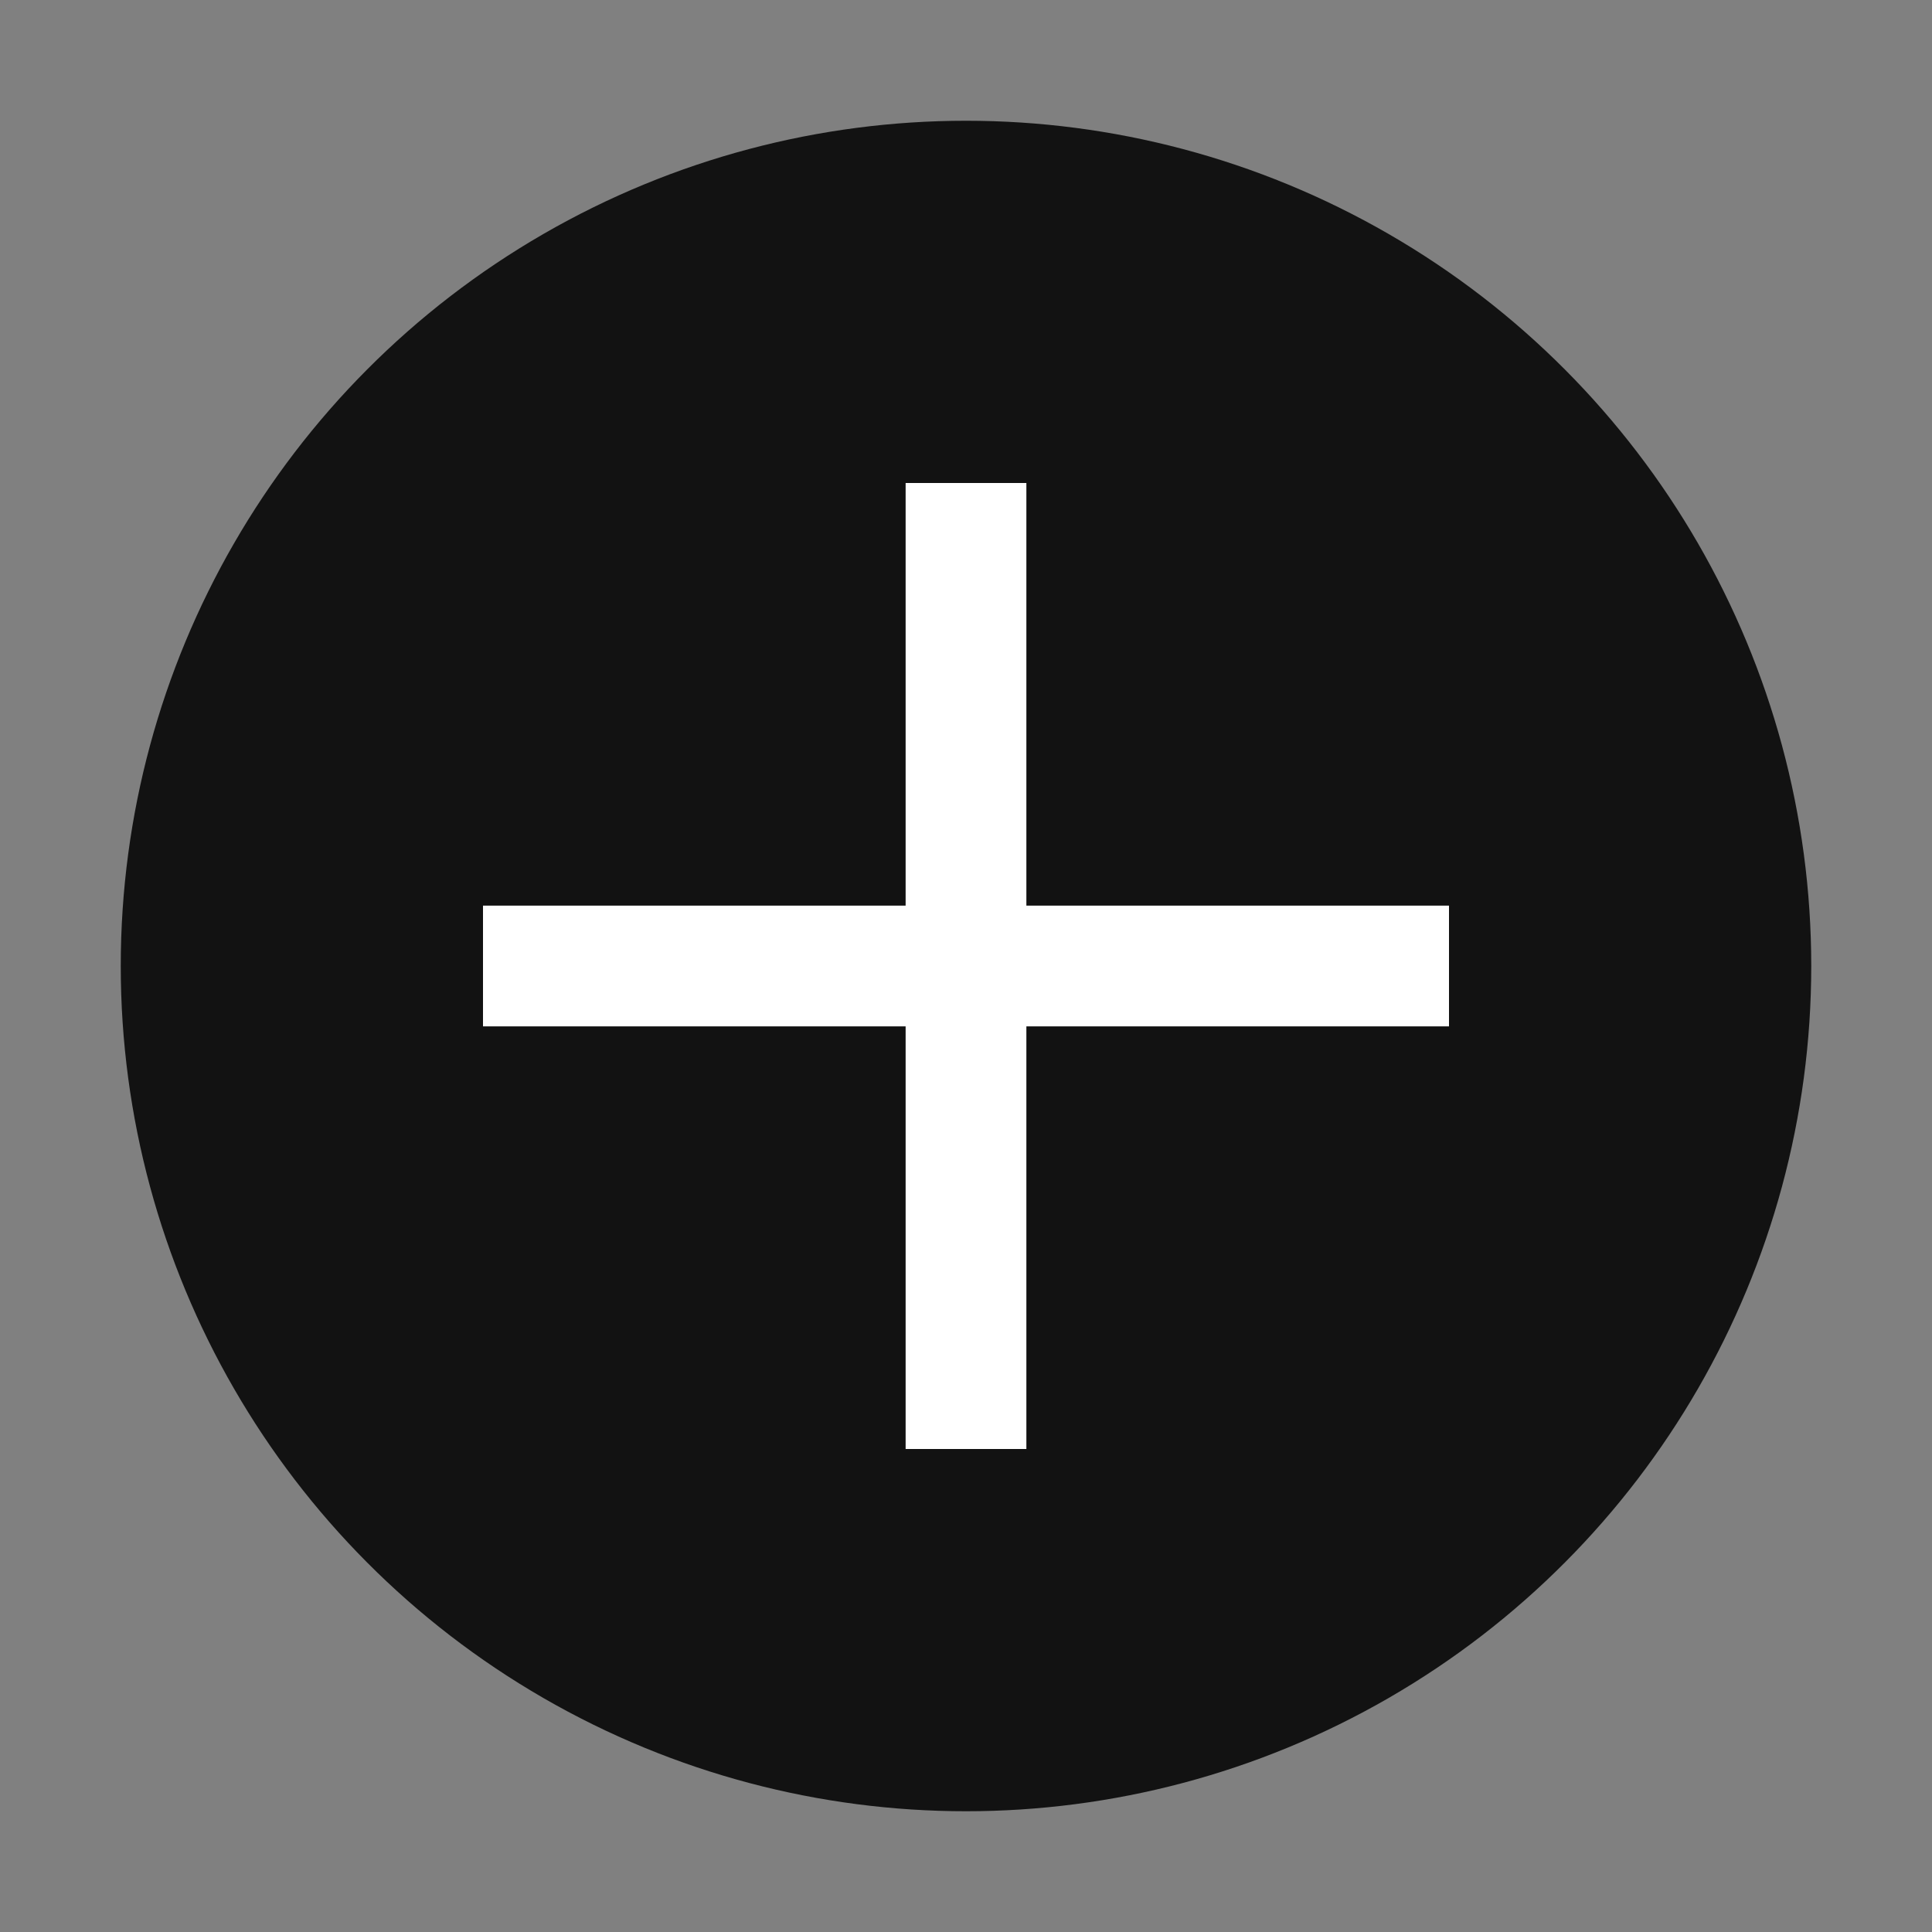
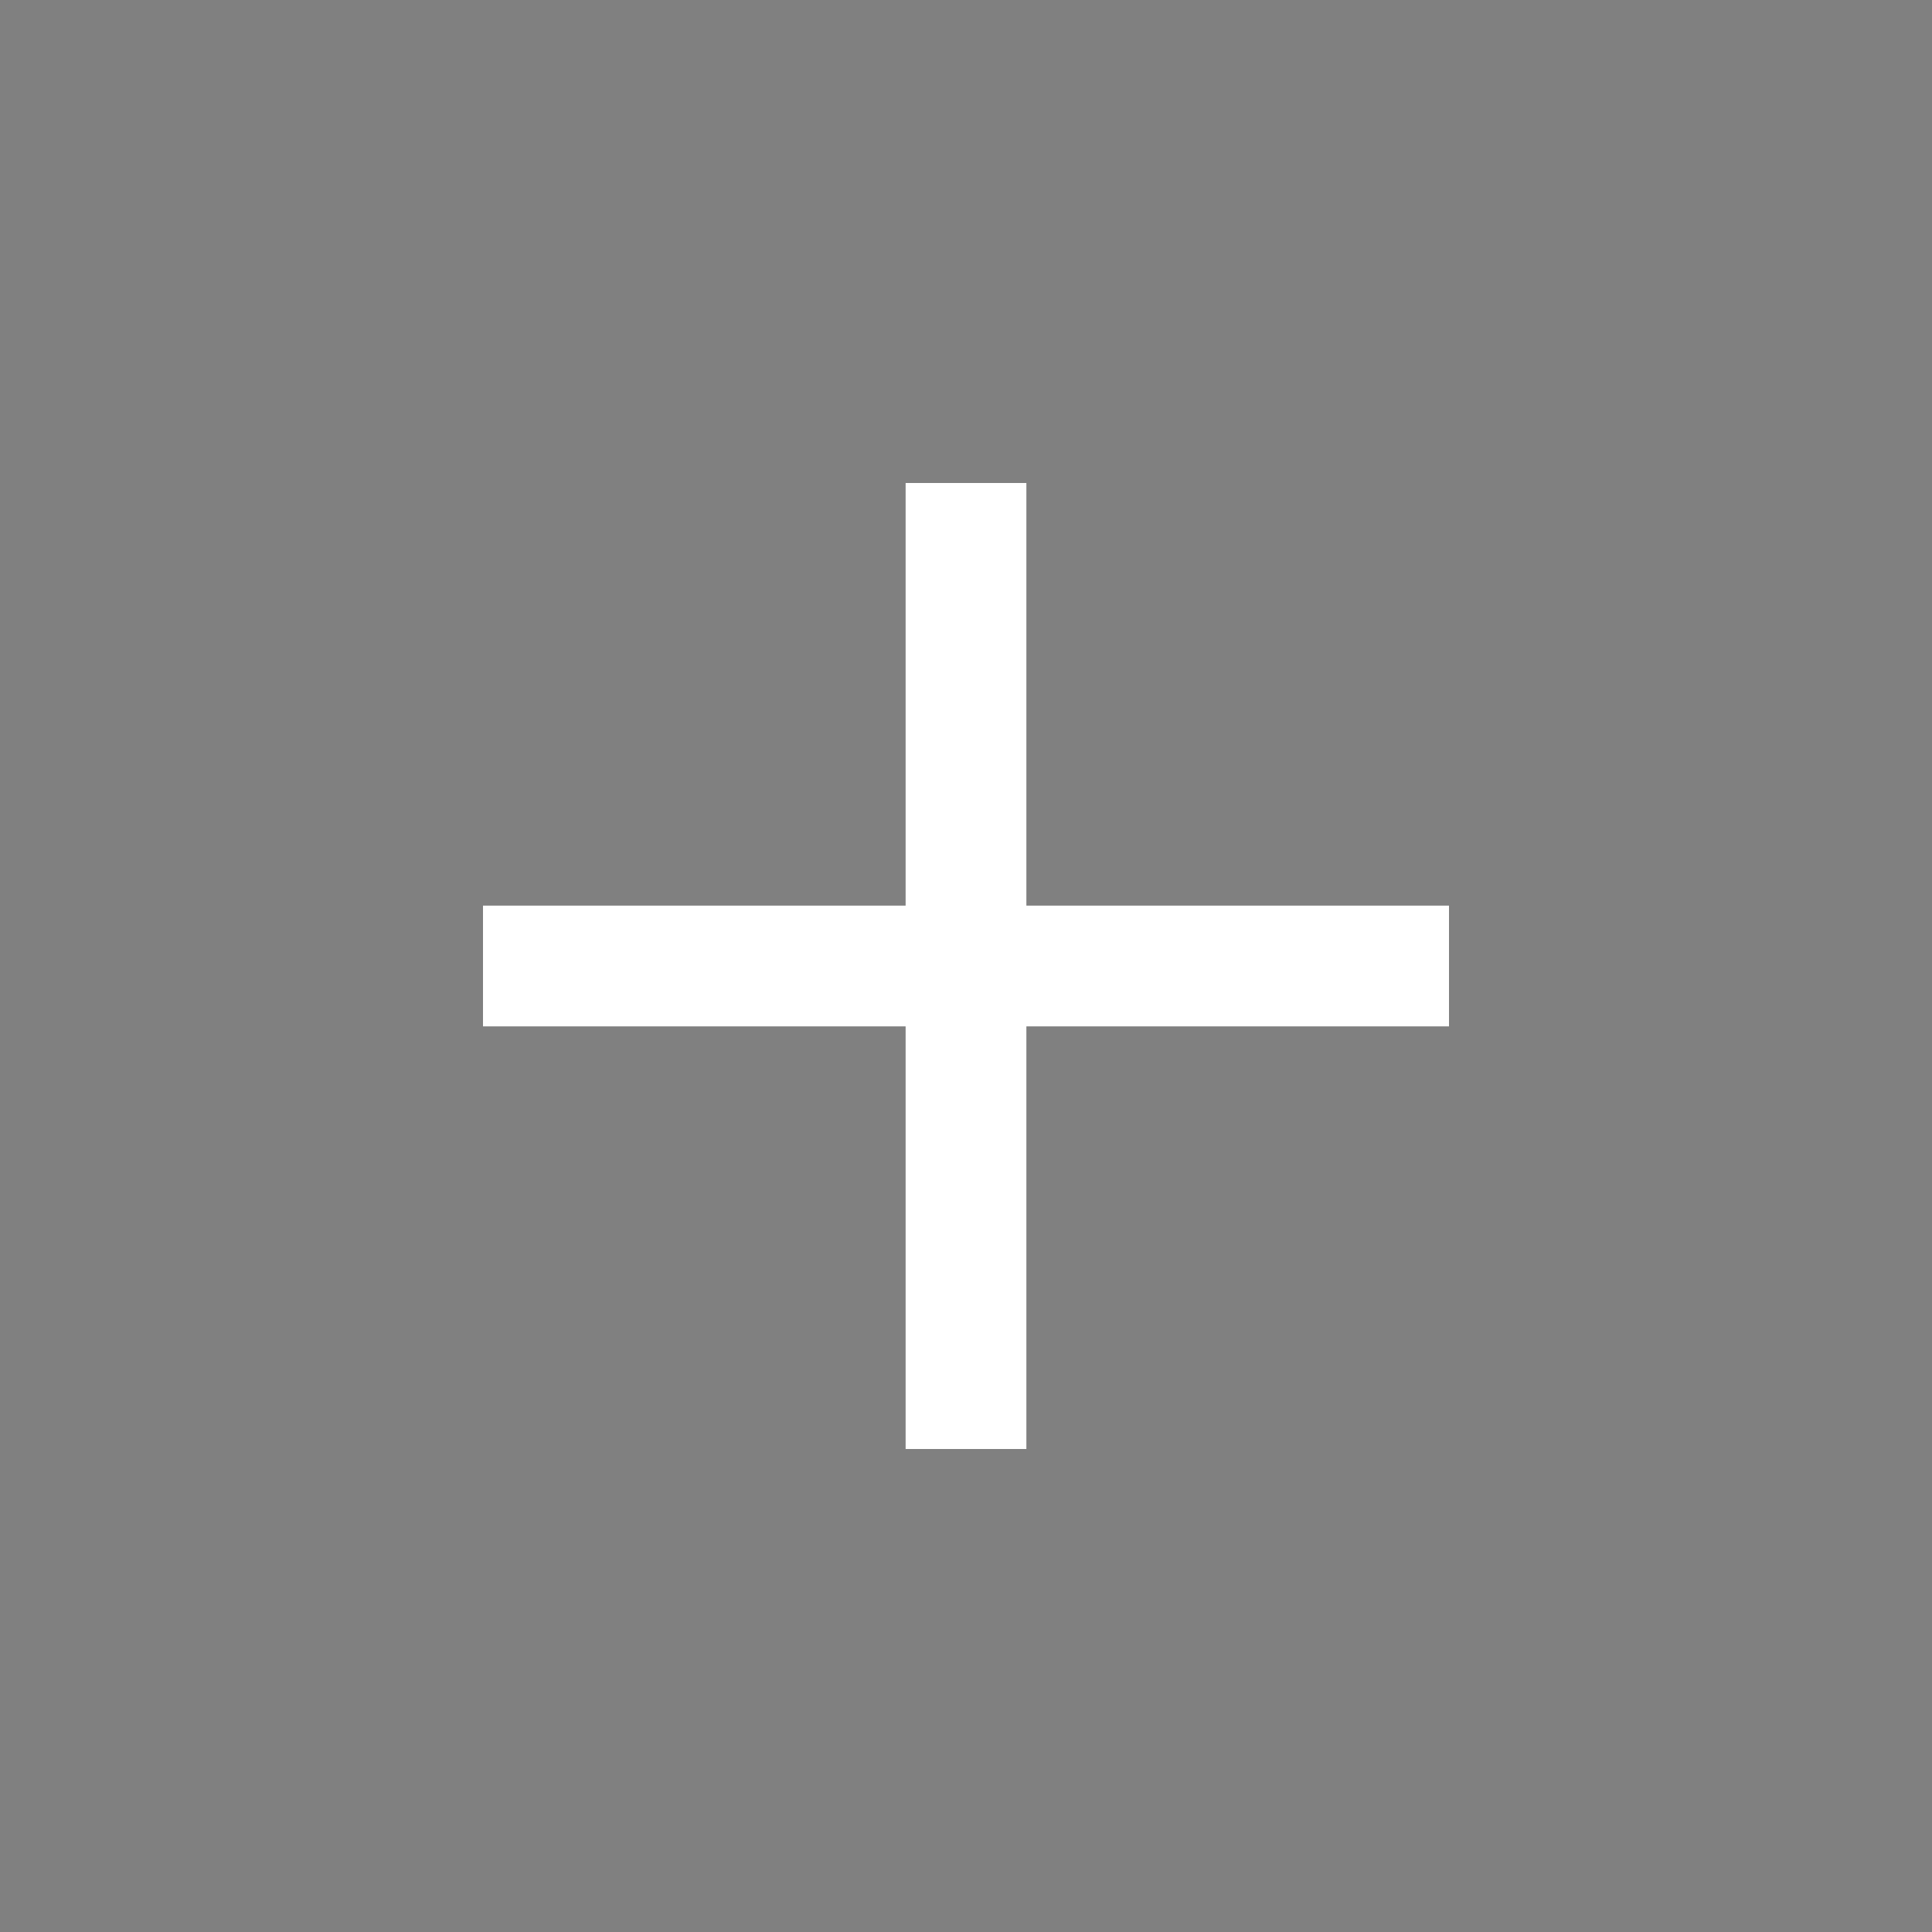
<svg xmlns="http://www.w3.org/2000/svg" width="32" height="32" viewBox="0 0 32 32" fill="none">
  <rect x="0" y="0" width="32" height="32" fill="#808080" stroke="none" />
-   <circle cx="16" cy="16" r="14" fill="#121212" />
  <path d="M16 8V24" stroke="white" stroke-width="2" />
  <path d="M8 16H24" stroke="white" stroke-width="2" />
</svg>